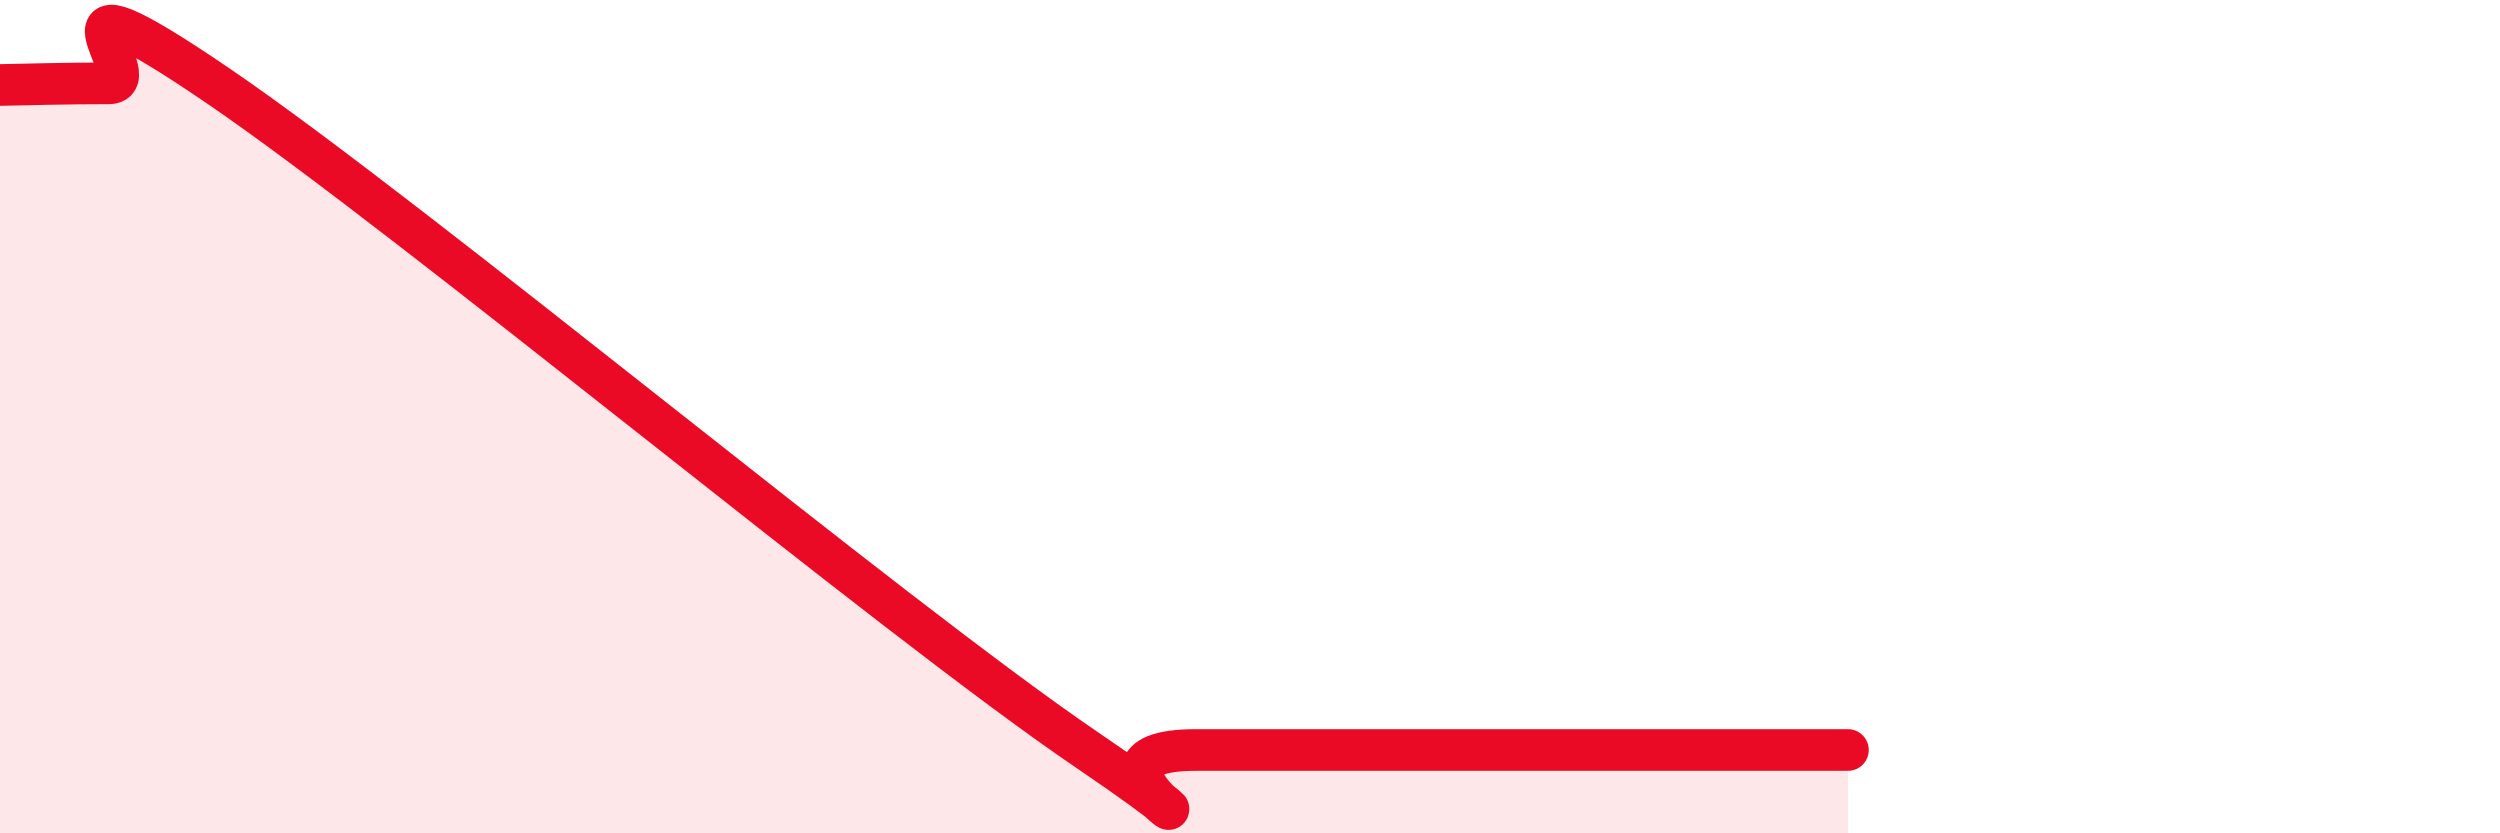
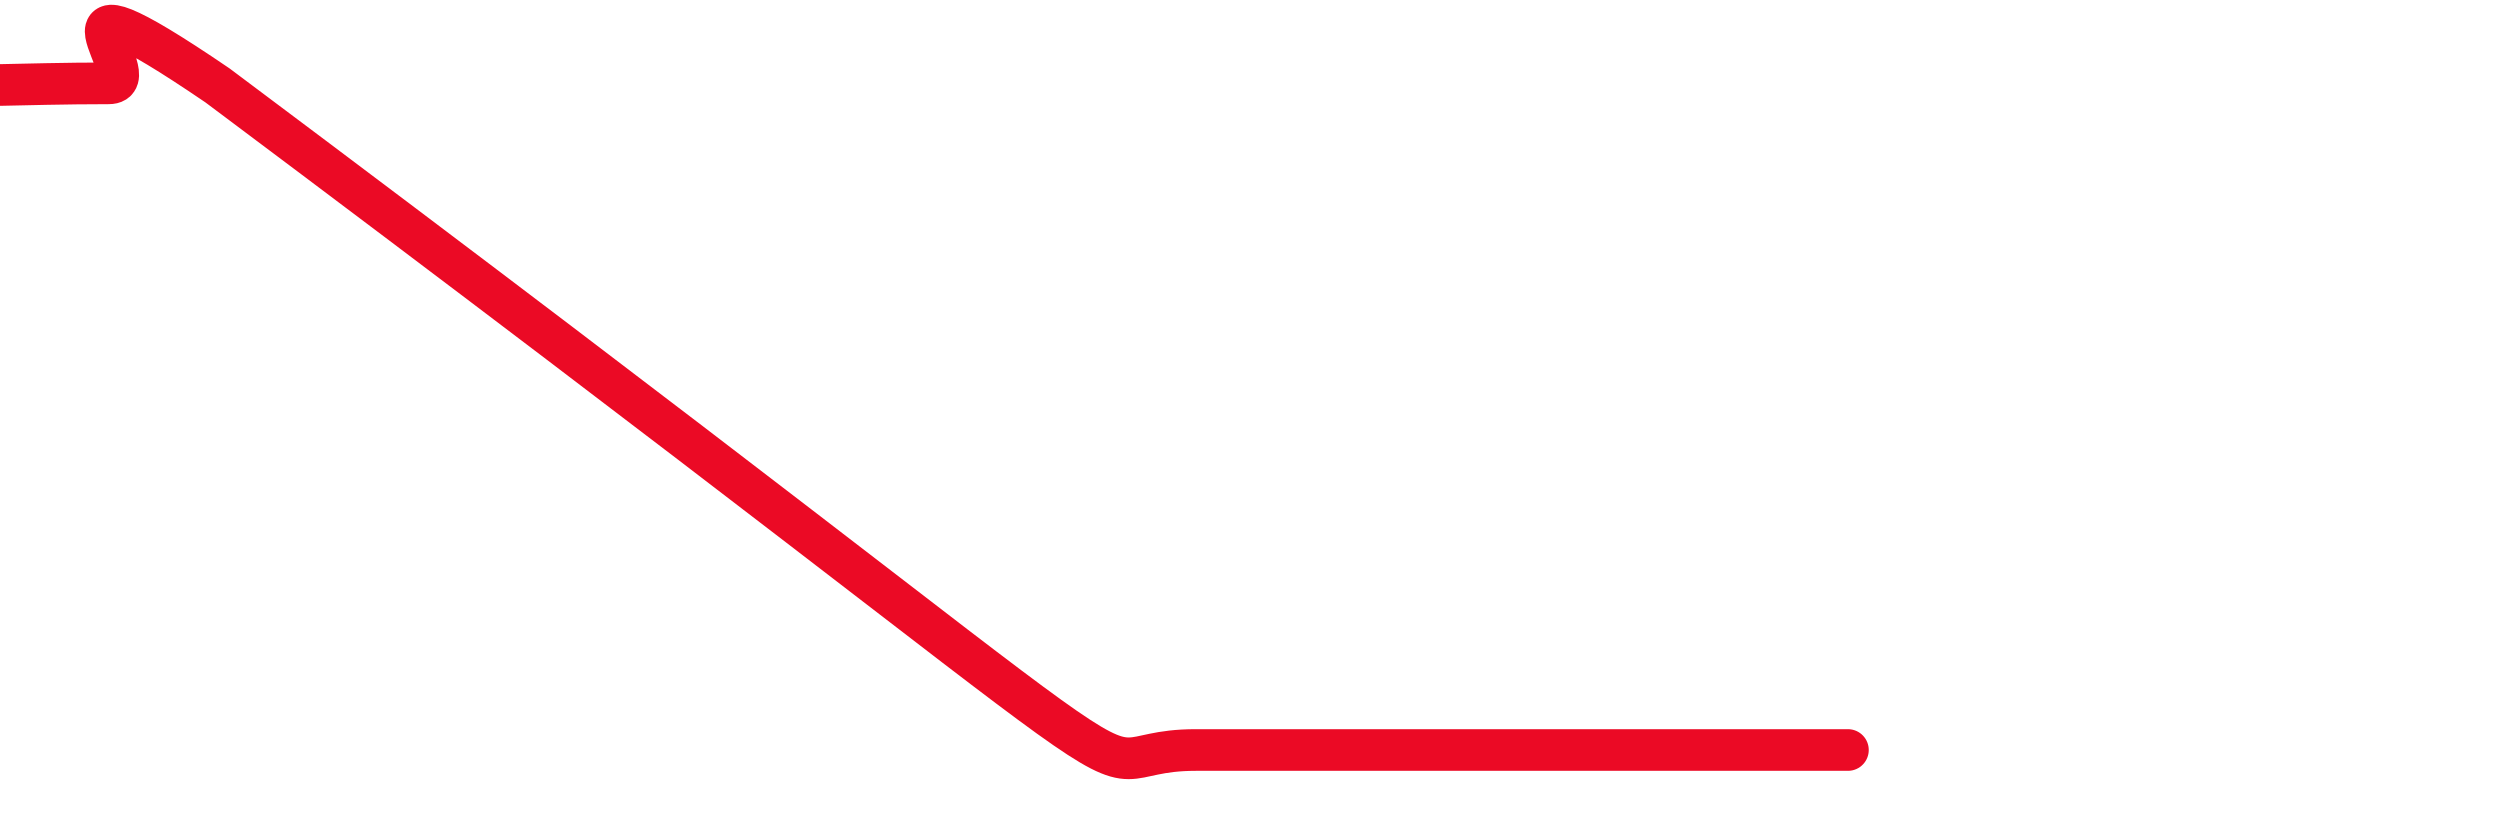
<svg xmlns="http://www.w3.org/2000/svg" width="60" height="20" viewBox="0 0 60 20">
-   <path d="M 0,2.04 C 0.52,2.03 1.57,2 2.61,2 C 3.65,2 0.52,-1.15 5.22,2.05 C 9.92,5.25 21.39,14.81 26.09,18 C 30.79,21.19 25.05,18 28.7,18 C 32.35,18 41.22,18 44.35,18L44.35 20L0 20Z" fill="#EB0A25" opacity="0.1" stroke-linecap="round" stroke-linejoin="round" />
-   <path d="M 0,2.04 C 0.52,2.03 1.57,2 2.61,2 C 3.65,2 0.52,-1.15 5.22,2.05 C 9.92,5.25 21.39,14.81 26.09,18 C 30.79,21.19 25.05,18 28.7,18 C 32.35,18 41.22,18 44.35,18" stroke="#EB0A25" stroke-width="1" fill="none" stroke-linecap="round" stroke-linejoin="round" />
+   <path d="M 0,2.04 C 0.52,2.03 1.57,2 2.61,2 C 3.65,2 0.52,-1.15 5.22,2.05 C 30.79,21.19 25.05,18 28.7,18 C 32.35,18 41.22,18 44.35,18" stroke="#EB0A25" stroke-width="1" fill="none" stroke-linecap="round" stroke-linejoin="round" />
</svg>